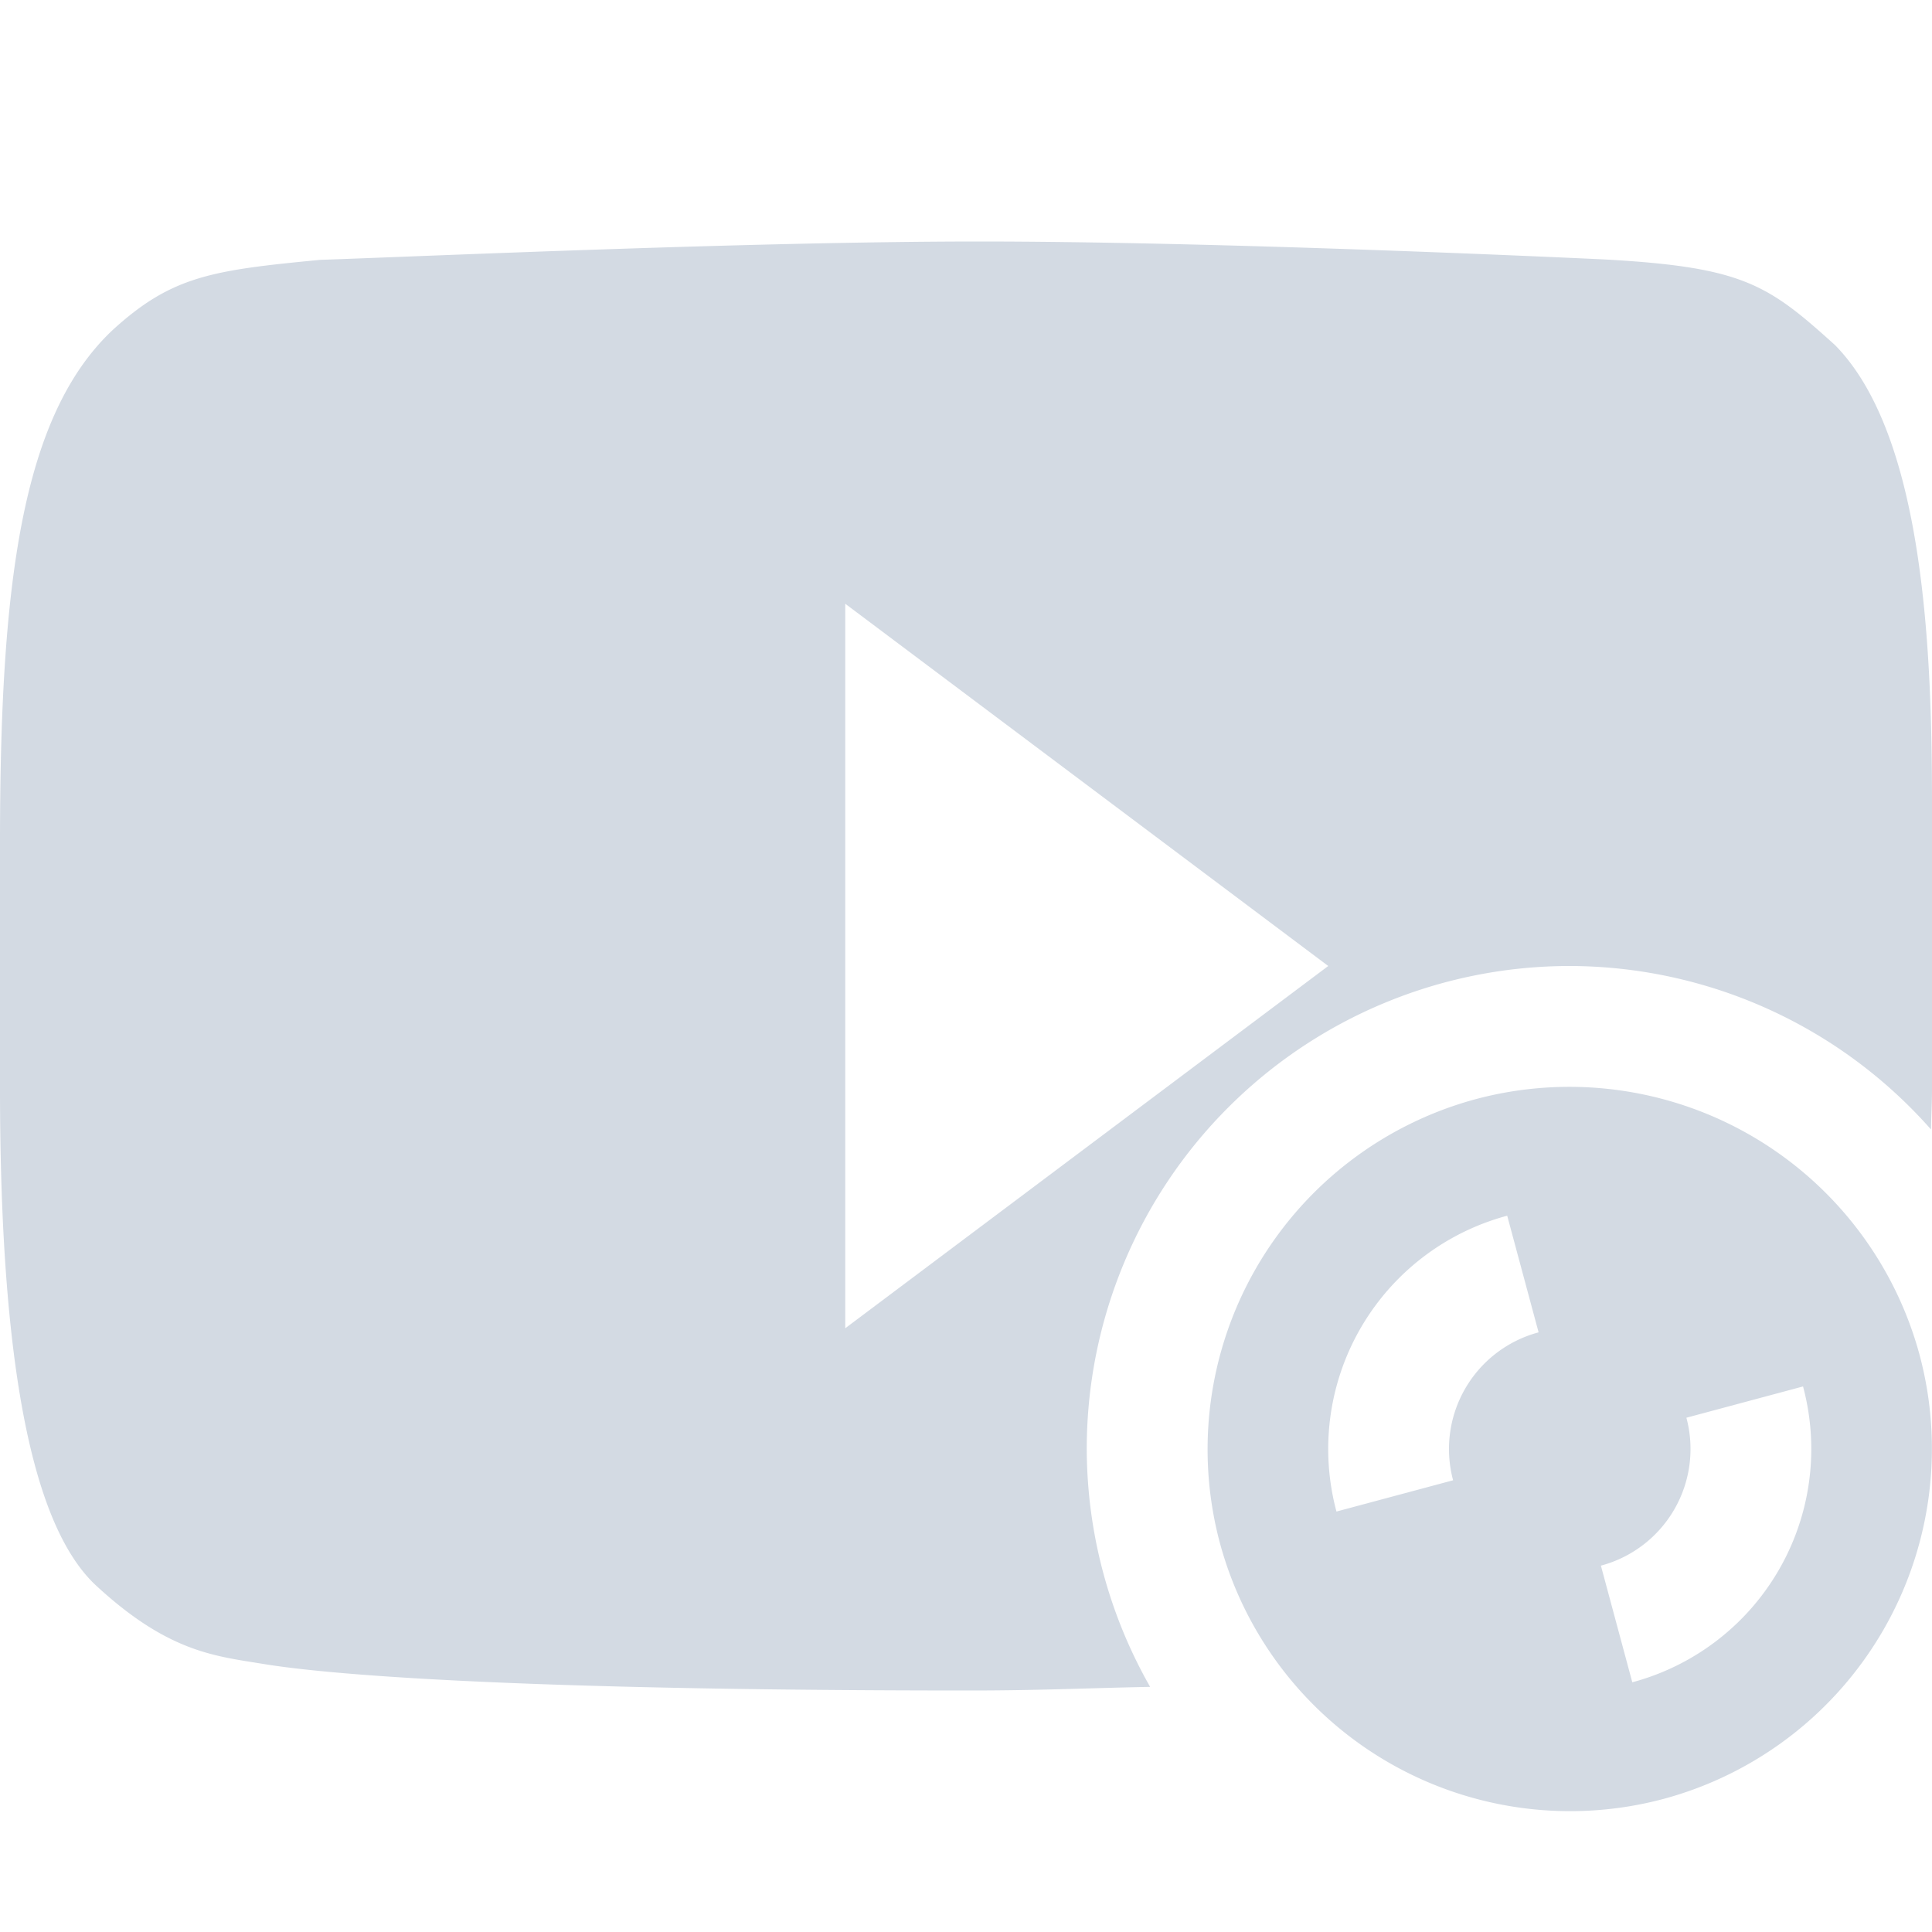
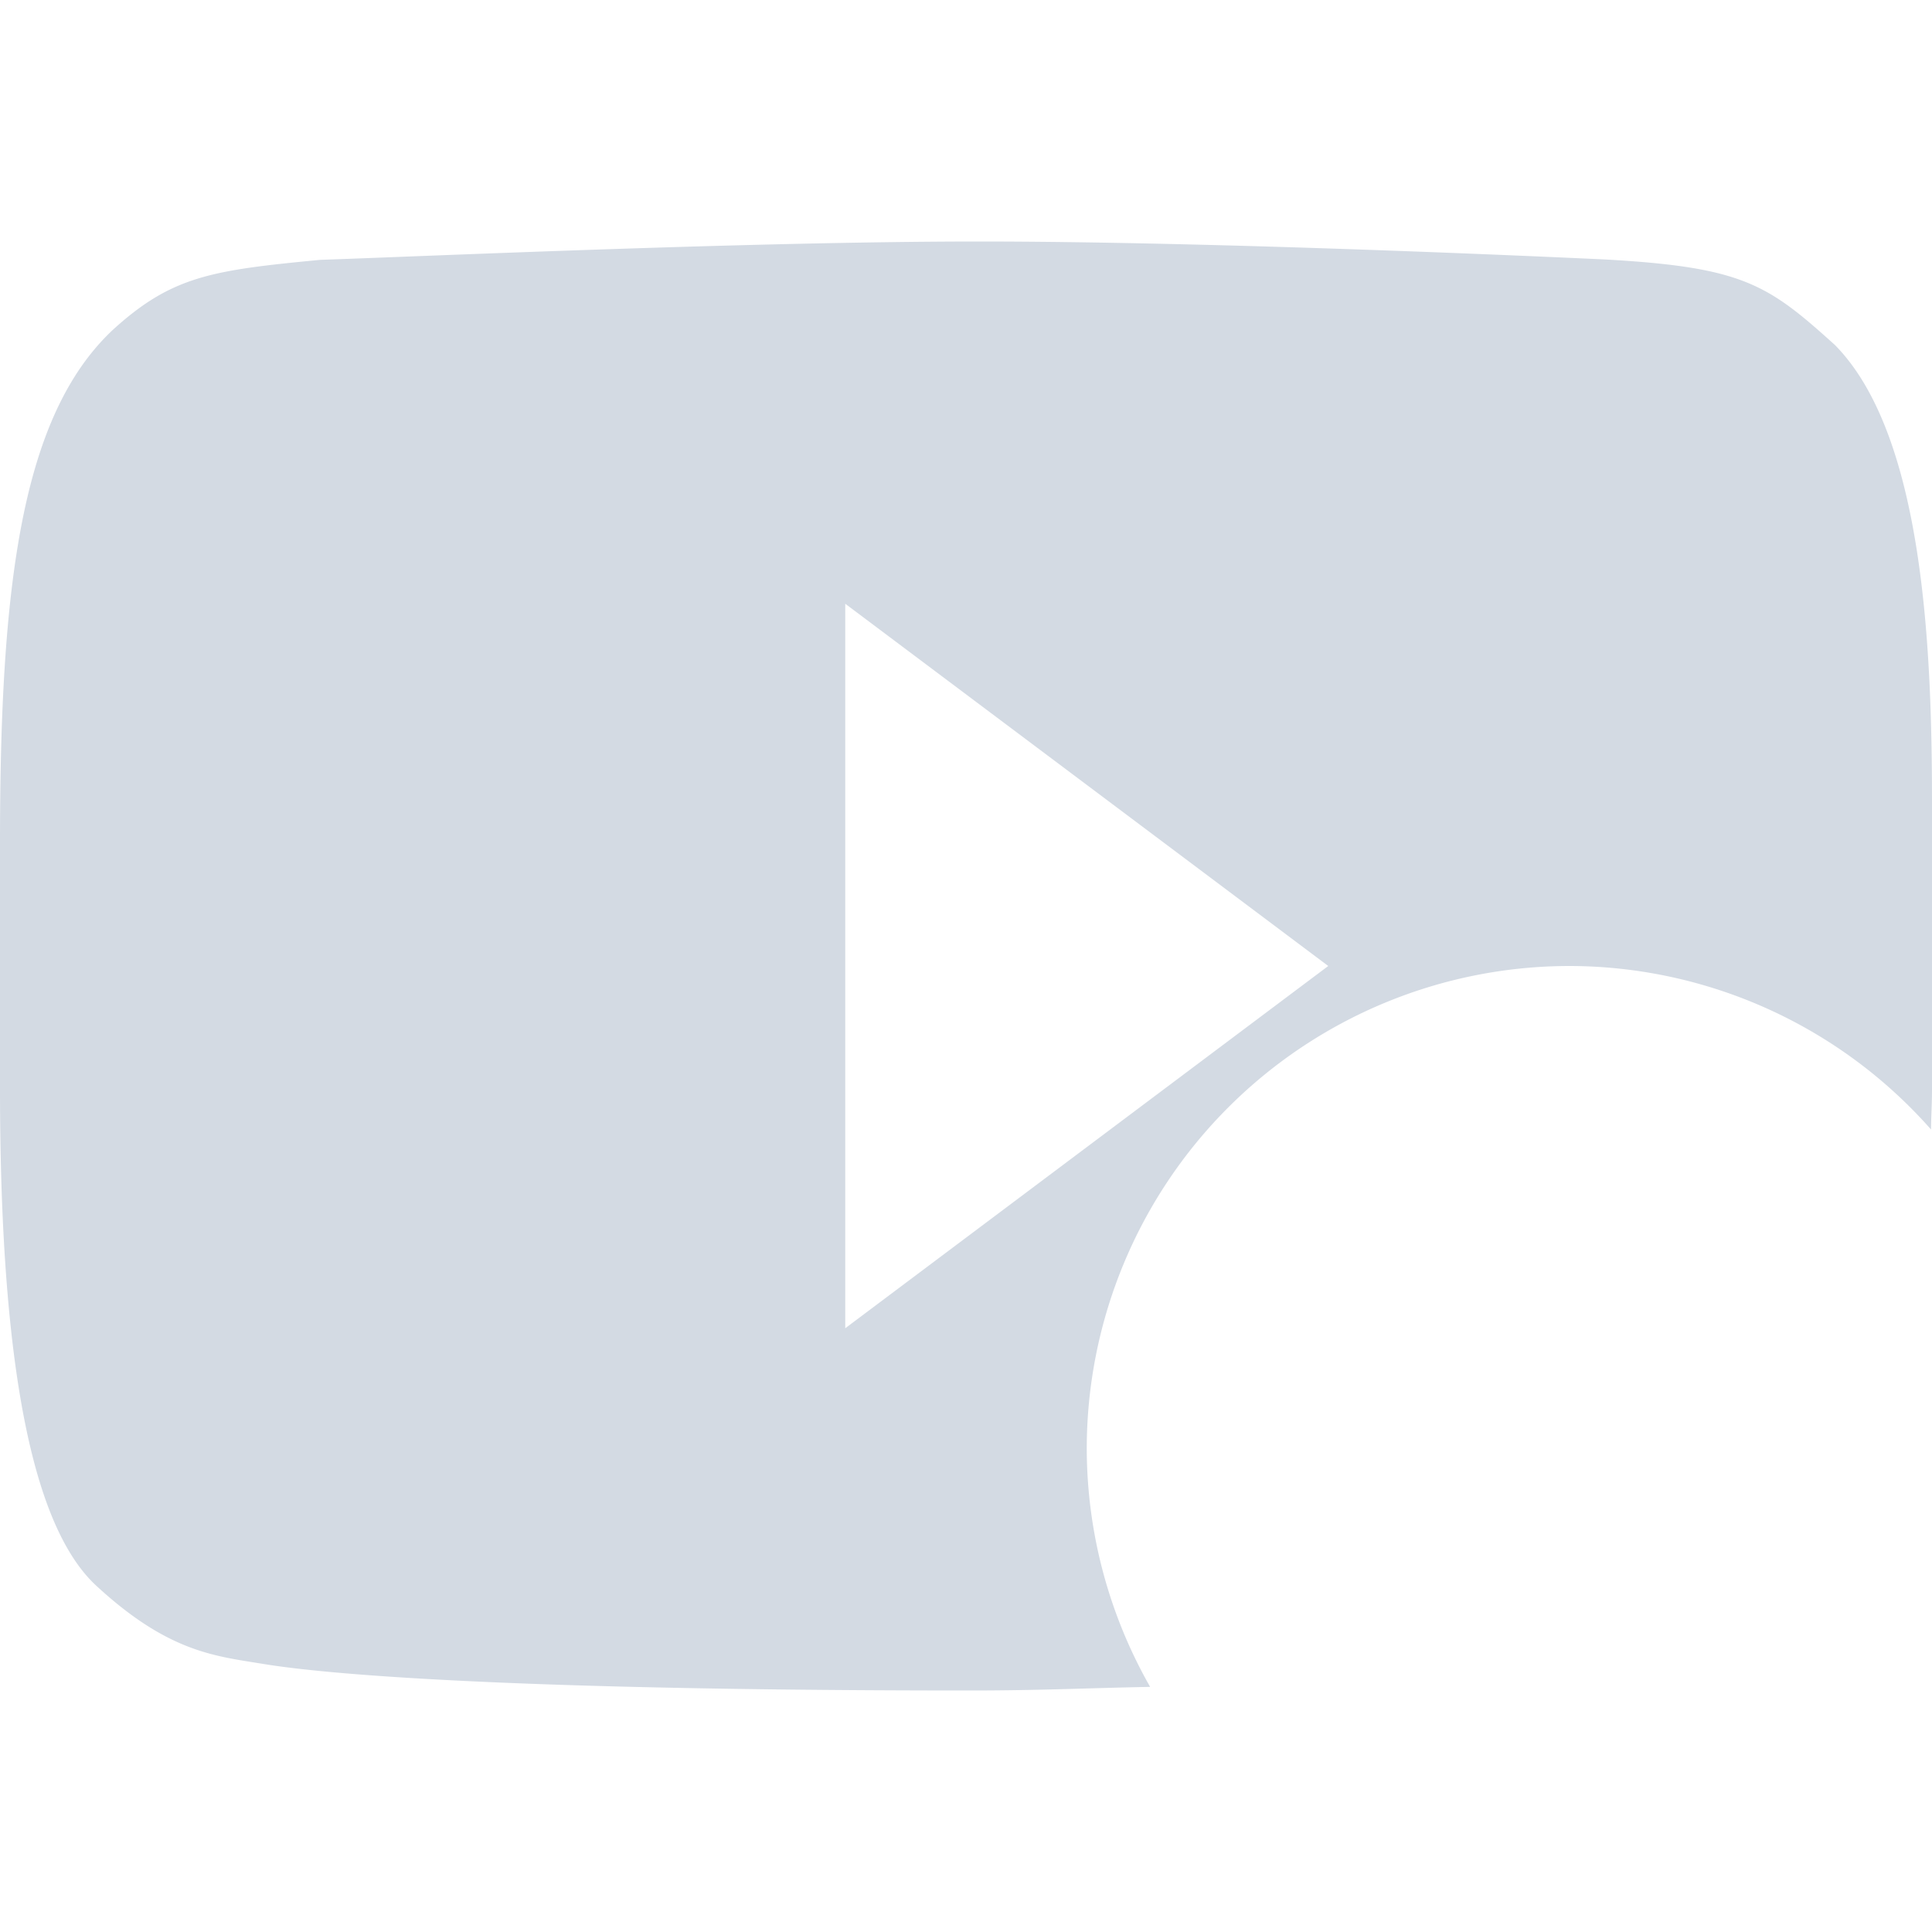
<svg xmlns="http://www.w3.org/2000/svg" width="16" height="16">
  <defs>
    <style id="current-color-scheme" type="text/css">.ColorScheme-Text{color:#d3dae3}</style>
  </defs>
  <path class="ColorScheme-Text" d="M8.107 2c-1.87 0-4.628.124-5.455.152-.898.086-1.23.134-1.72.582C.177 3.445 0 4.843 0 6.98v2.034c0 2.437.304 3.677.809 4.129.577.529.957.57 1.34.632.148.023 1.207.225 5.89.225.565 0 .966-.02 1.486-.03A4 4 0 0 1 9 12a4 4 0 0 1 4-4 4 4 0 0 1 2.992 1.354c.001-.115.008-.21.008-.329V6.658c0-1.265-.065-3.05-.803-3.8-.56-.506-.764-.647-1.92-.71C12.951 2.133 10.1 2 8.107 2zM7 5l4 3-4 3V5z" fill="currentColor" />
-   <path class="ColorScheme-Text" d="M15.898 11.224a3.004 3.004 0 0 0-3.674-2.122 3.004 3.004 0 0 0-2.122 3.674 3.004 3.004 0 0 0 3.674 2.122 3.004 3.004 0 0 0 2.122-3.674zm-.966.258a2 2 0 0 1-1.414 2.45l-.26-.966a1 1 0 0 0 .708-1.225l.966-.259zm-2.45-1.414l.26.966a1 1 0 0 0-.708 1.225l-.966.259a2 2 0 0 1 1.414-2.45z" fill="currentColor" />
</svg>